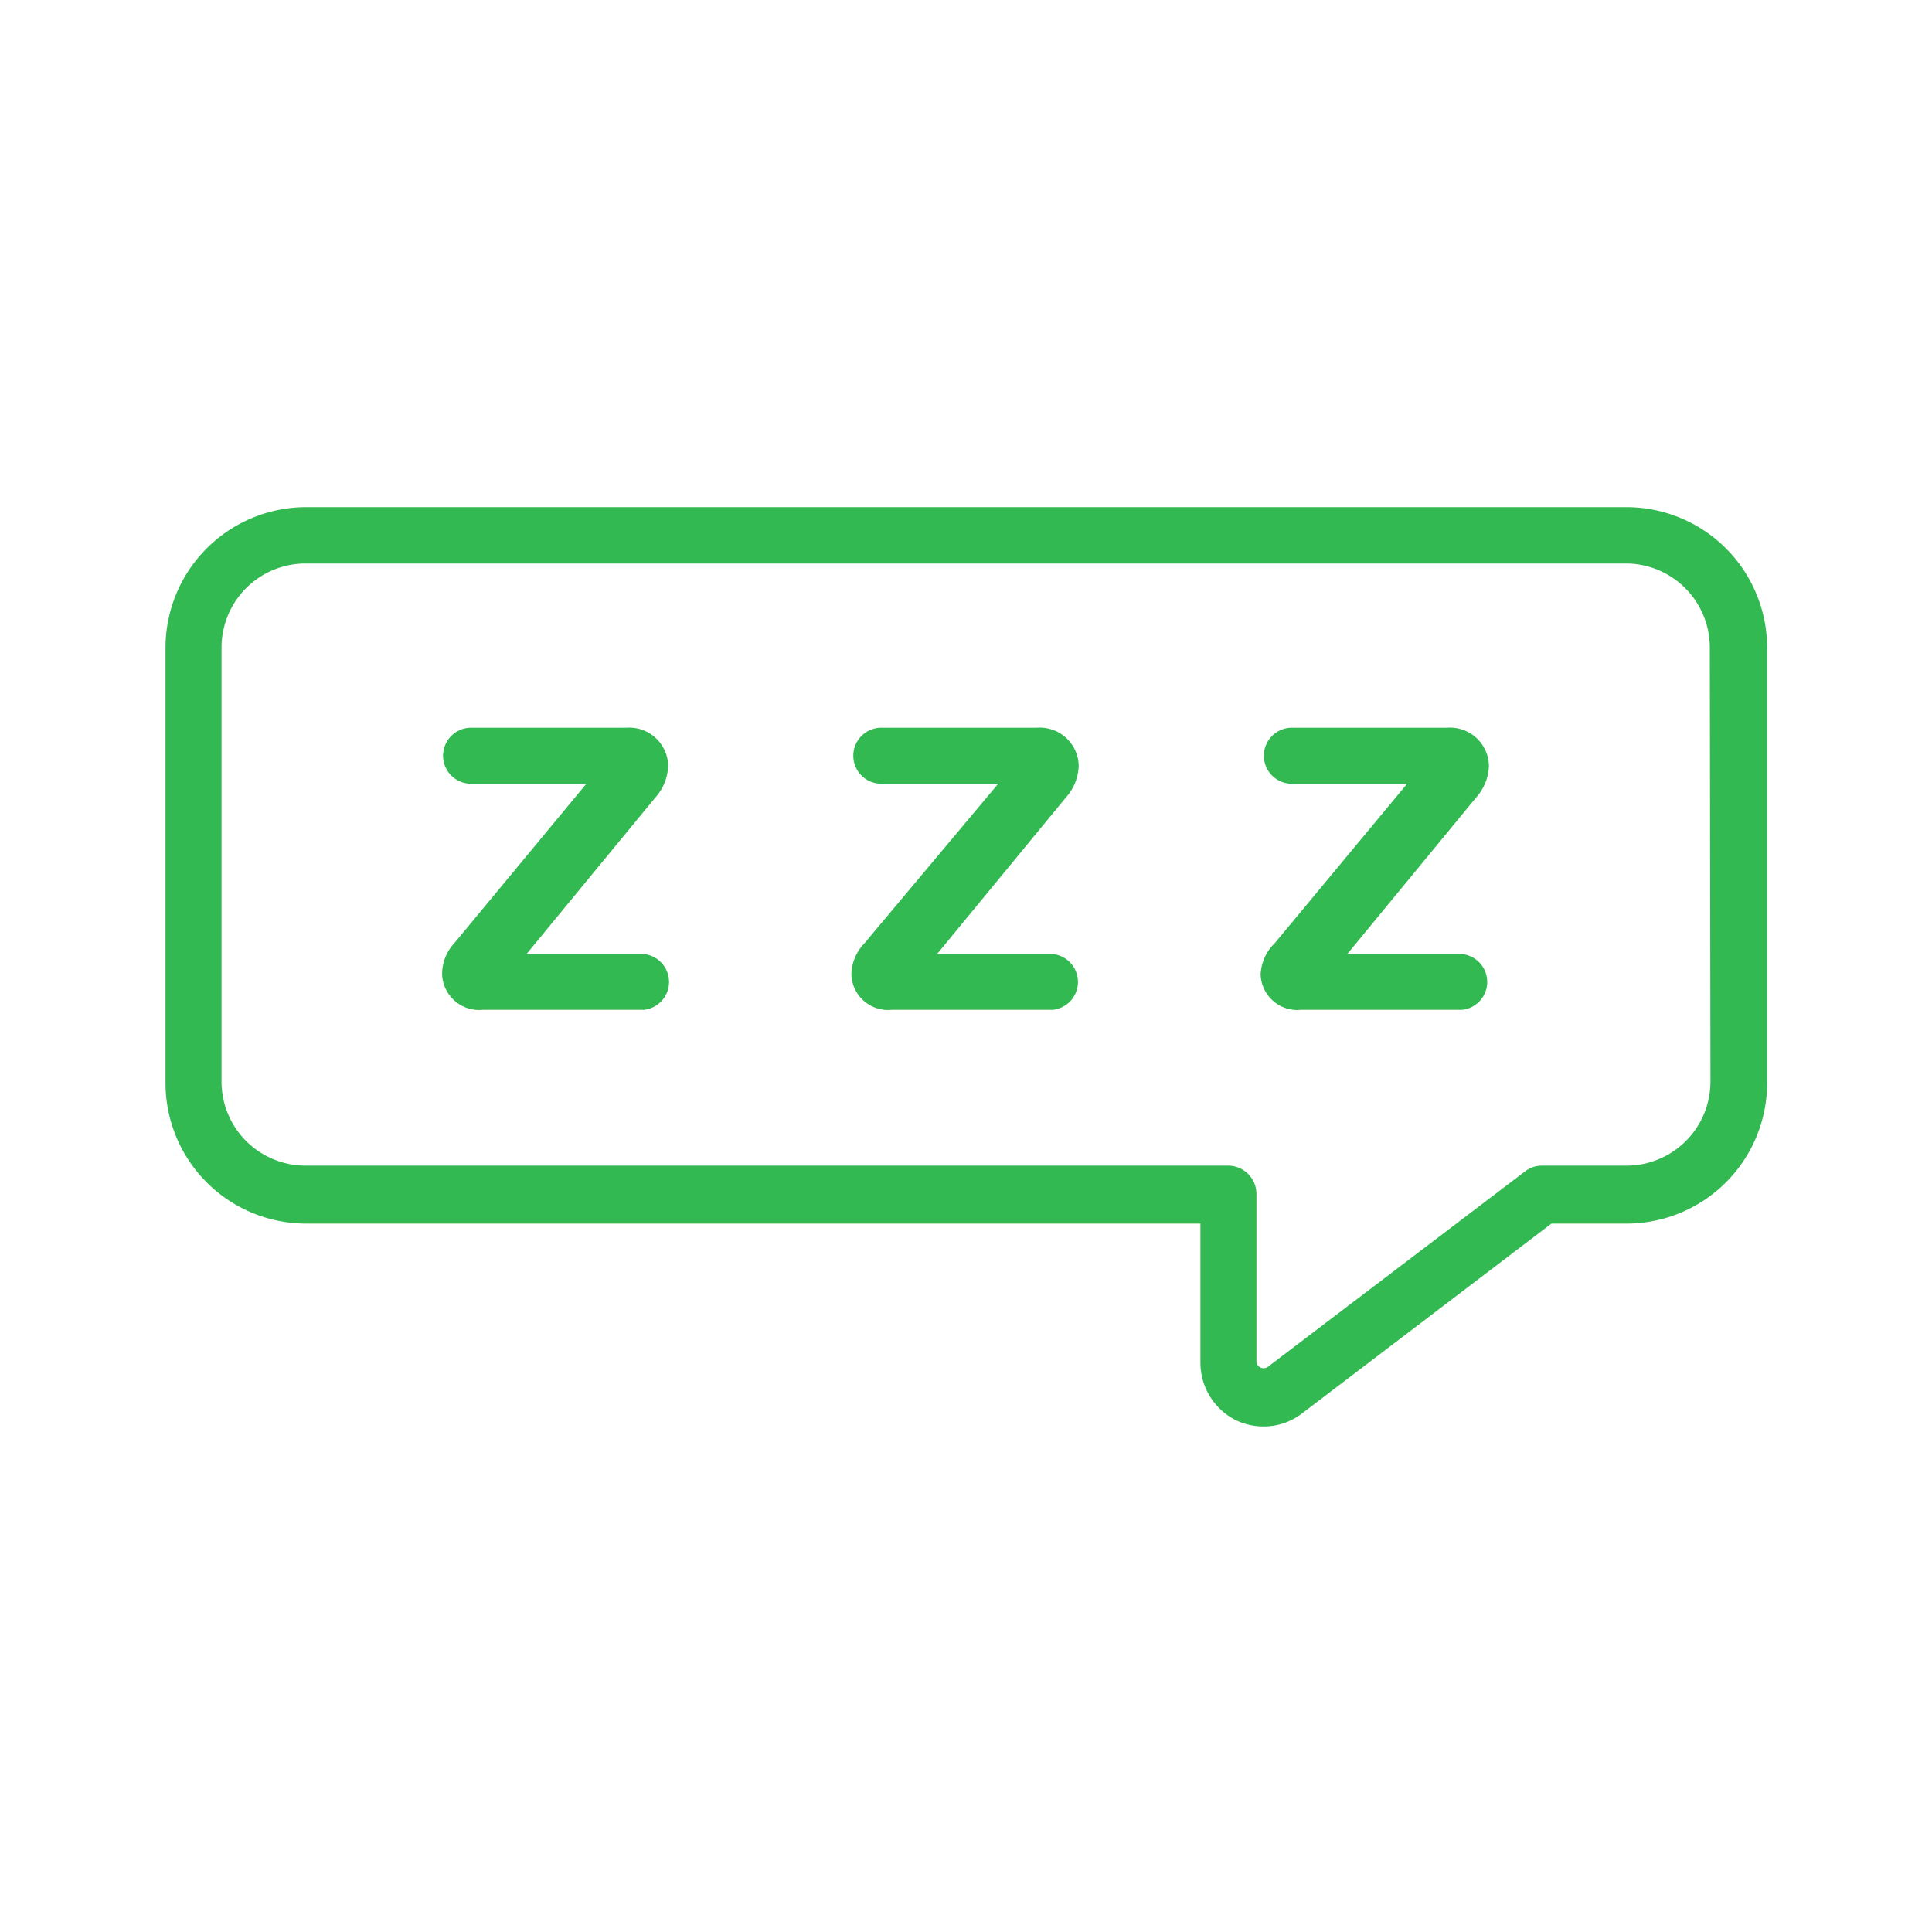
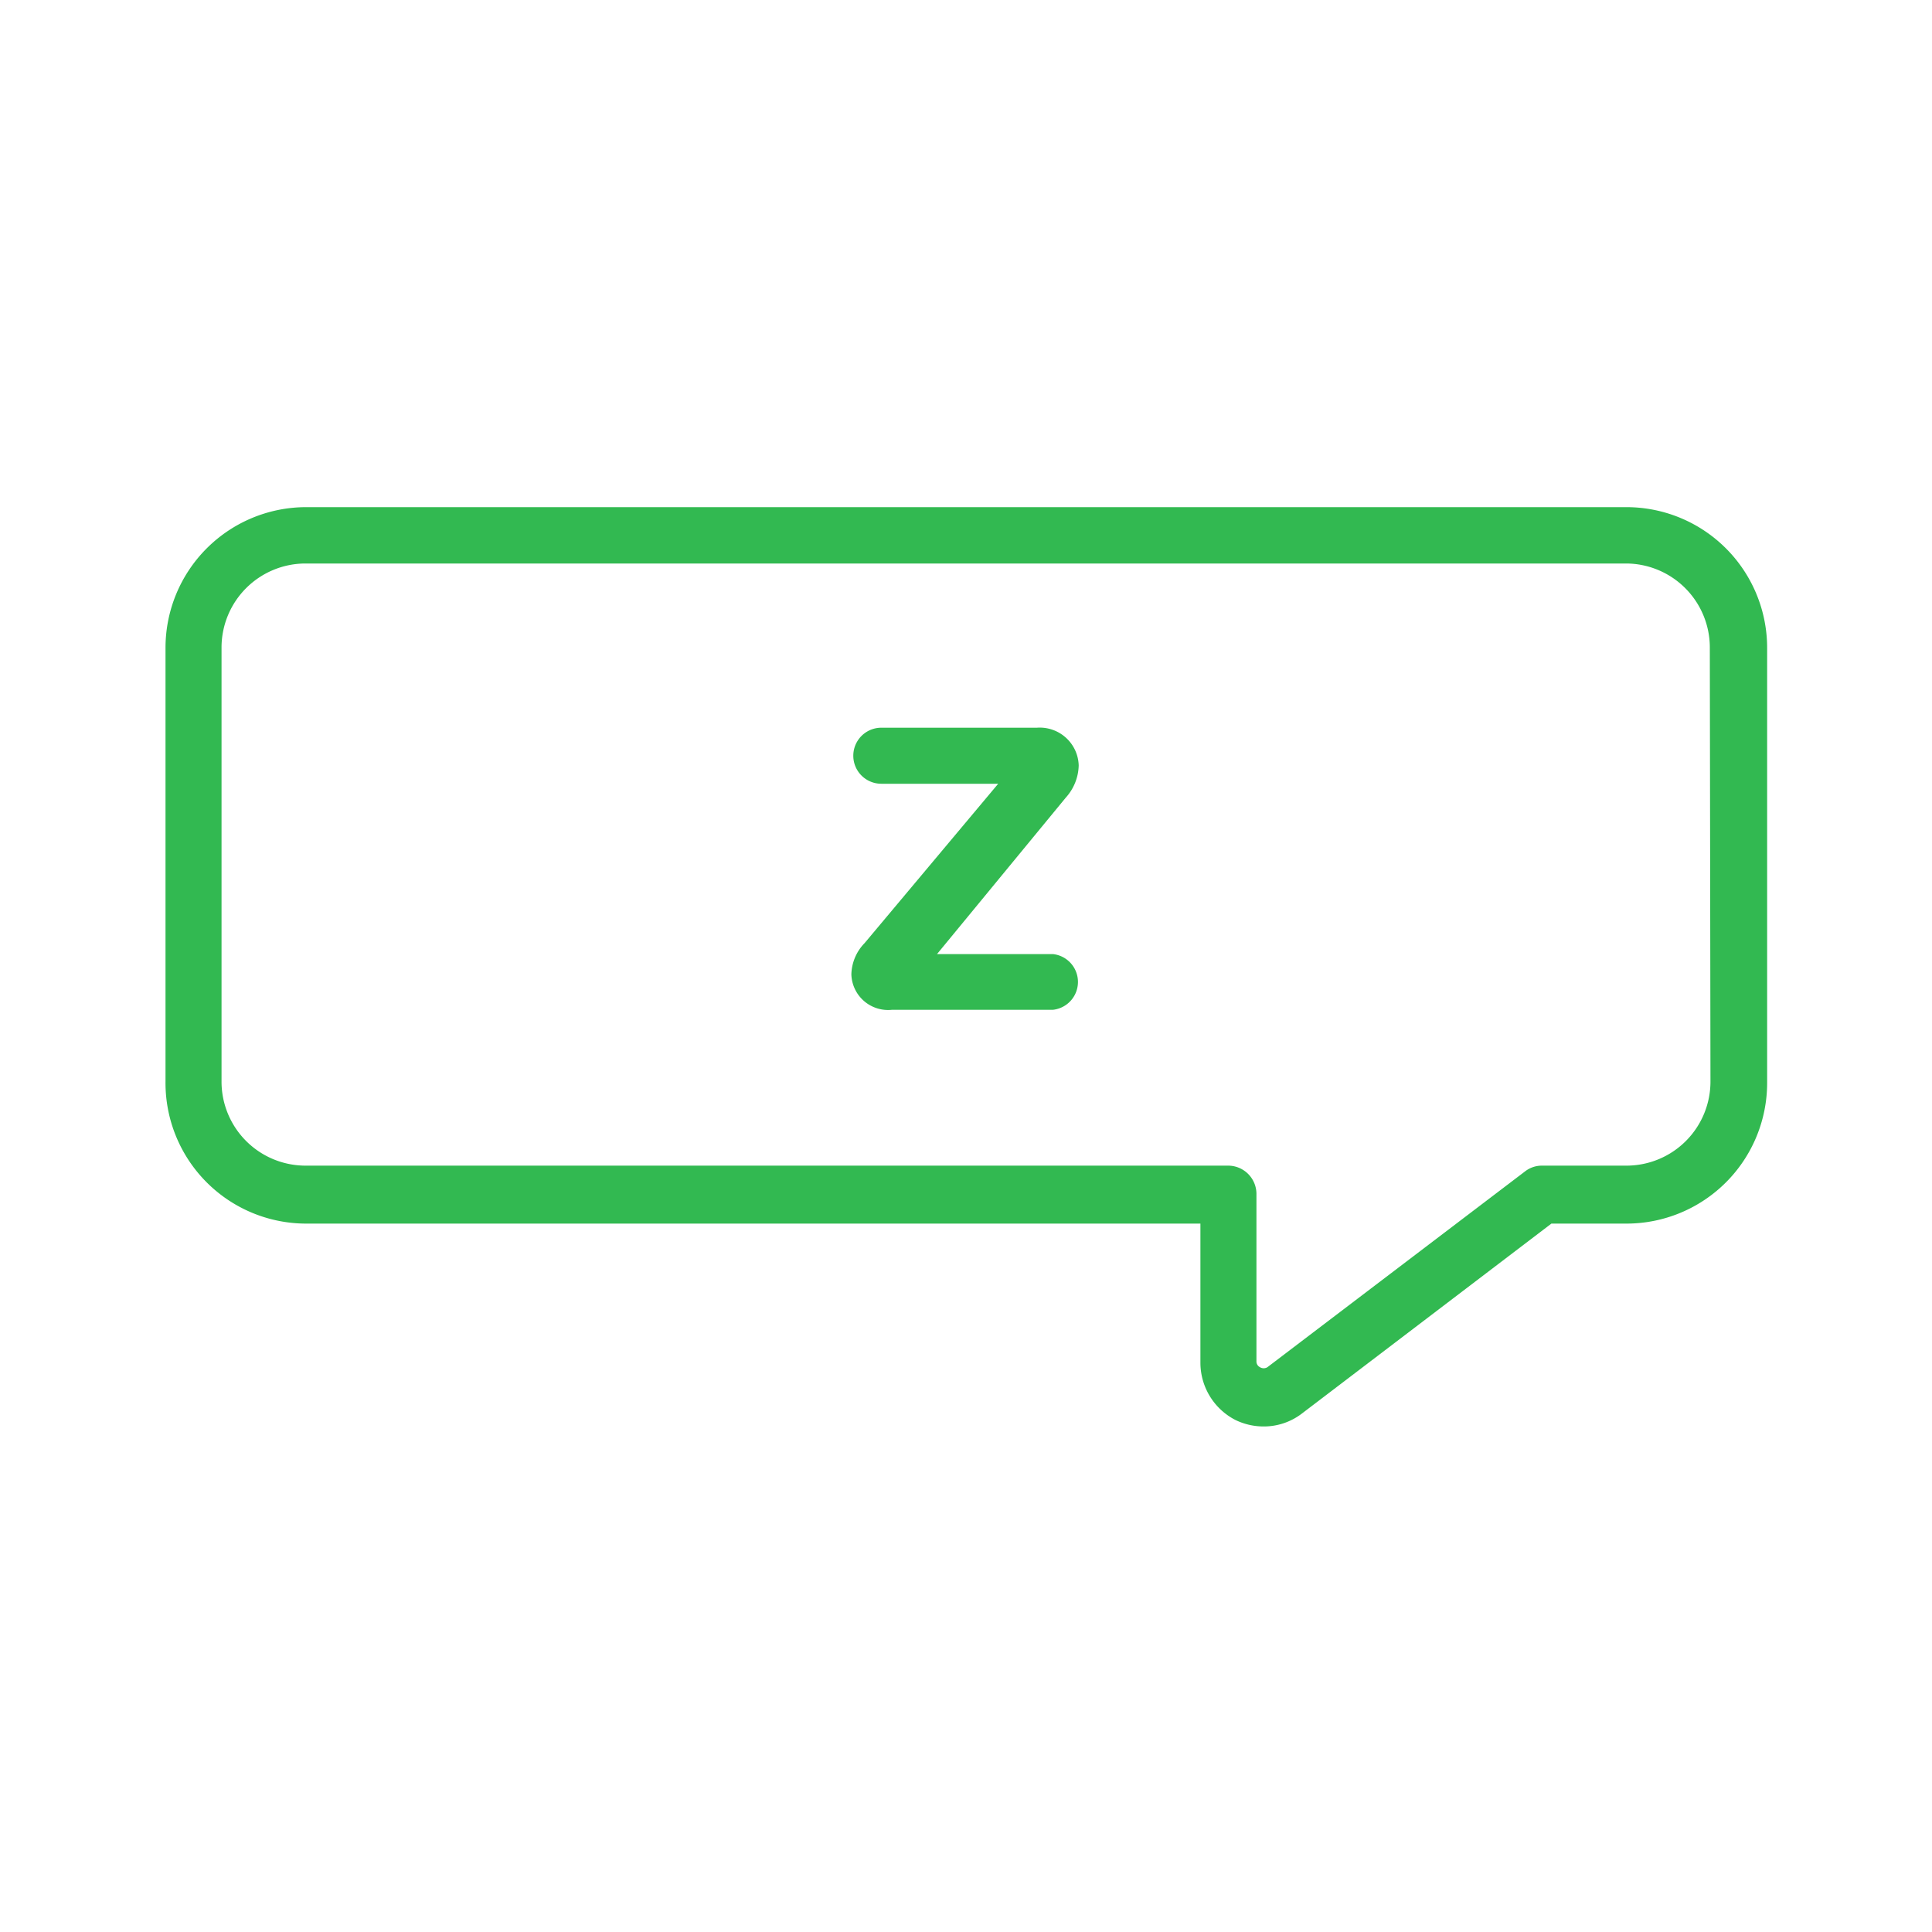
<svg xmlns="http://www.w3.org/2000/svg" id="Layer_1" data-name="Layer 1" viewBox="0 0 60 60">
  <defs>
    <style>.cls-1{fill:#32b951;}</style>
  </defs>
  <path class="cls-1" d="M50.51,15.75h-41a4.37,4.37,0,0,0-4.37,4.36V33.58A4.37,4.37,0,0,0,9.49,38H37.28v4.34a2,2,0,0,0,1.09,1.76,2,2,0,0,0,.87.2,1.94,1.94,0,0,0,1.19-.4L48.18,38h2.33a4.37,4.37,0,0,0,4.37-4.37V20.11A4.37,4.37,0,0,0,50.51,15.75Zm2.61,17.83a2.61,2.61,0,0,1-2.61,2.62H47.89a.85.85,0,0,0-.53.18l-8,6.08a.22.22,0,0,1-.23,0,.2.2,0,0,1-.11-.19V37.07a.88.88,0,0,0-.88-.87H9.49a2.61,2.61,0,0,1-2.61-2.62V20.11A2.61,2.61,0,0,1,9.49,17.5h41a2.61,2.61,0,0,1,2.61,2.61Z" />
-   <path class="cls-1" d="M14.11,29.29l4.1-4.95H14.63a.87.87,0,0,1,0-1.74h4.82a1.21,1.21,0,0,1,1.3,1.17,1.54,1.54,0,0,1-.4,1l-4,4.86H20a.87.87,0,0,1,0,1.73h-5a1.15,1.15,0,0,1-1.27-1.1A1.41,1.41,0,0,1,14.11,29.29Z" />
  <path class="cls-1" d="M26.85,29.29,31,24.34H27.37a.87.87,0,0,1,0-1.74H32.2a1.21,1.21,0,0,1,1.3,1.17,1.54,1.54,0,0,1-.4,1l-4,4.86H32.7a.87.87,0,0,1,0,1.73h-5a1.14,1.14,0,0,1-1.26-1.1A1.44,1.44,0,0,1,26.85,29.29Z" />
-   <path class="cls-1" d="M39.59,29.29l4.11-4.95H40.12a.87.87,0,0,1,0-1.74h4.82a1.21,1.21,0,0,1,1.3,1.17,1.54,1.54,0,0,1-.4,1l-4,4.86h3.57a.87.87,0,0,1,0,1.73h-5a1.14,1.14,0,0,1-1.26-1.1A1.44,1.44,0,0,1,39.59,29.29Z" />
</svg>